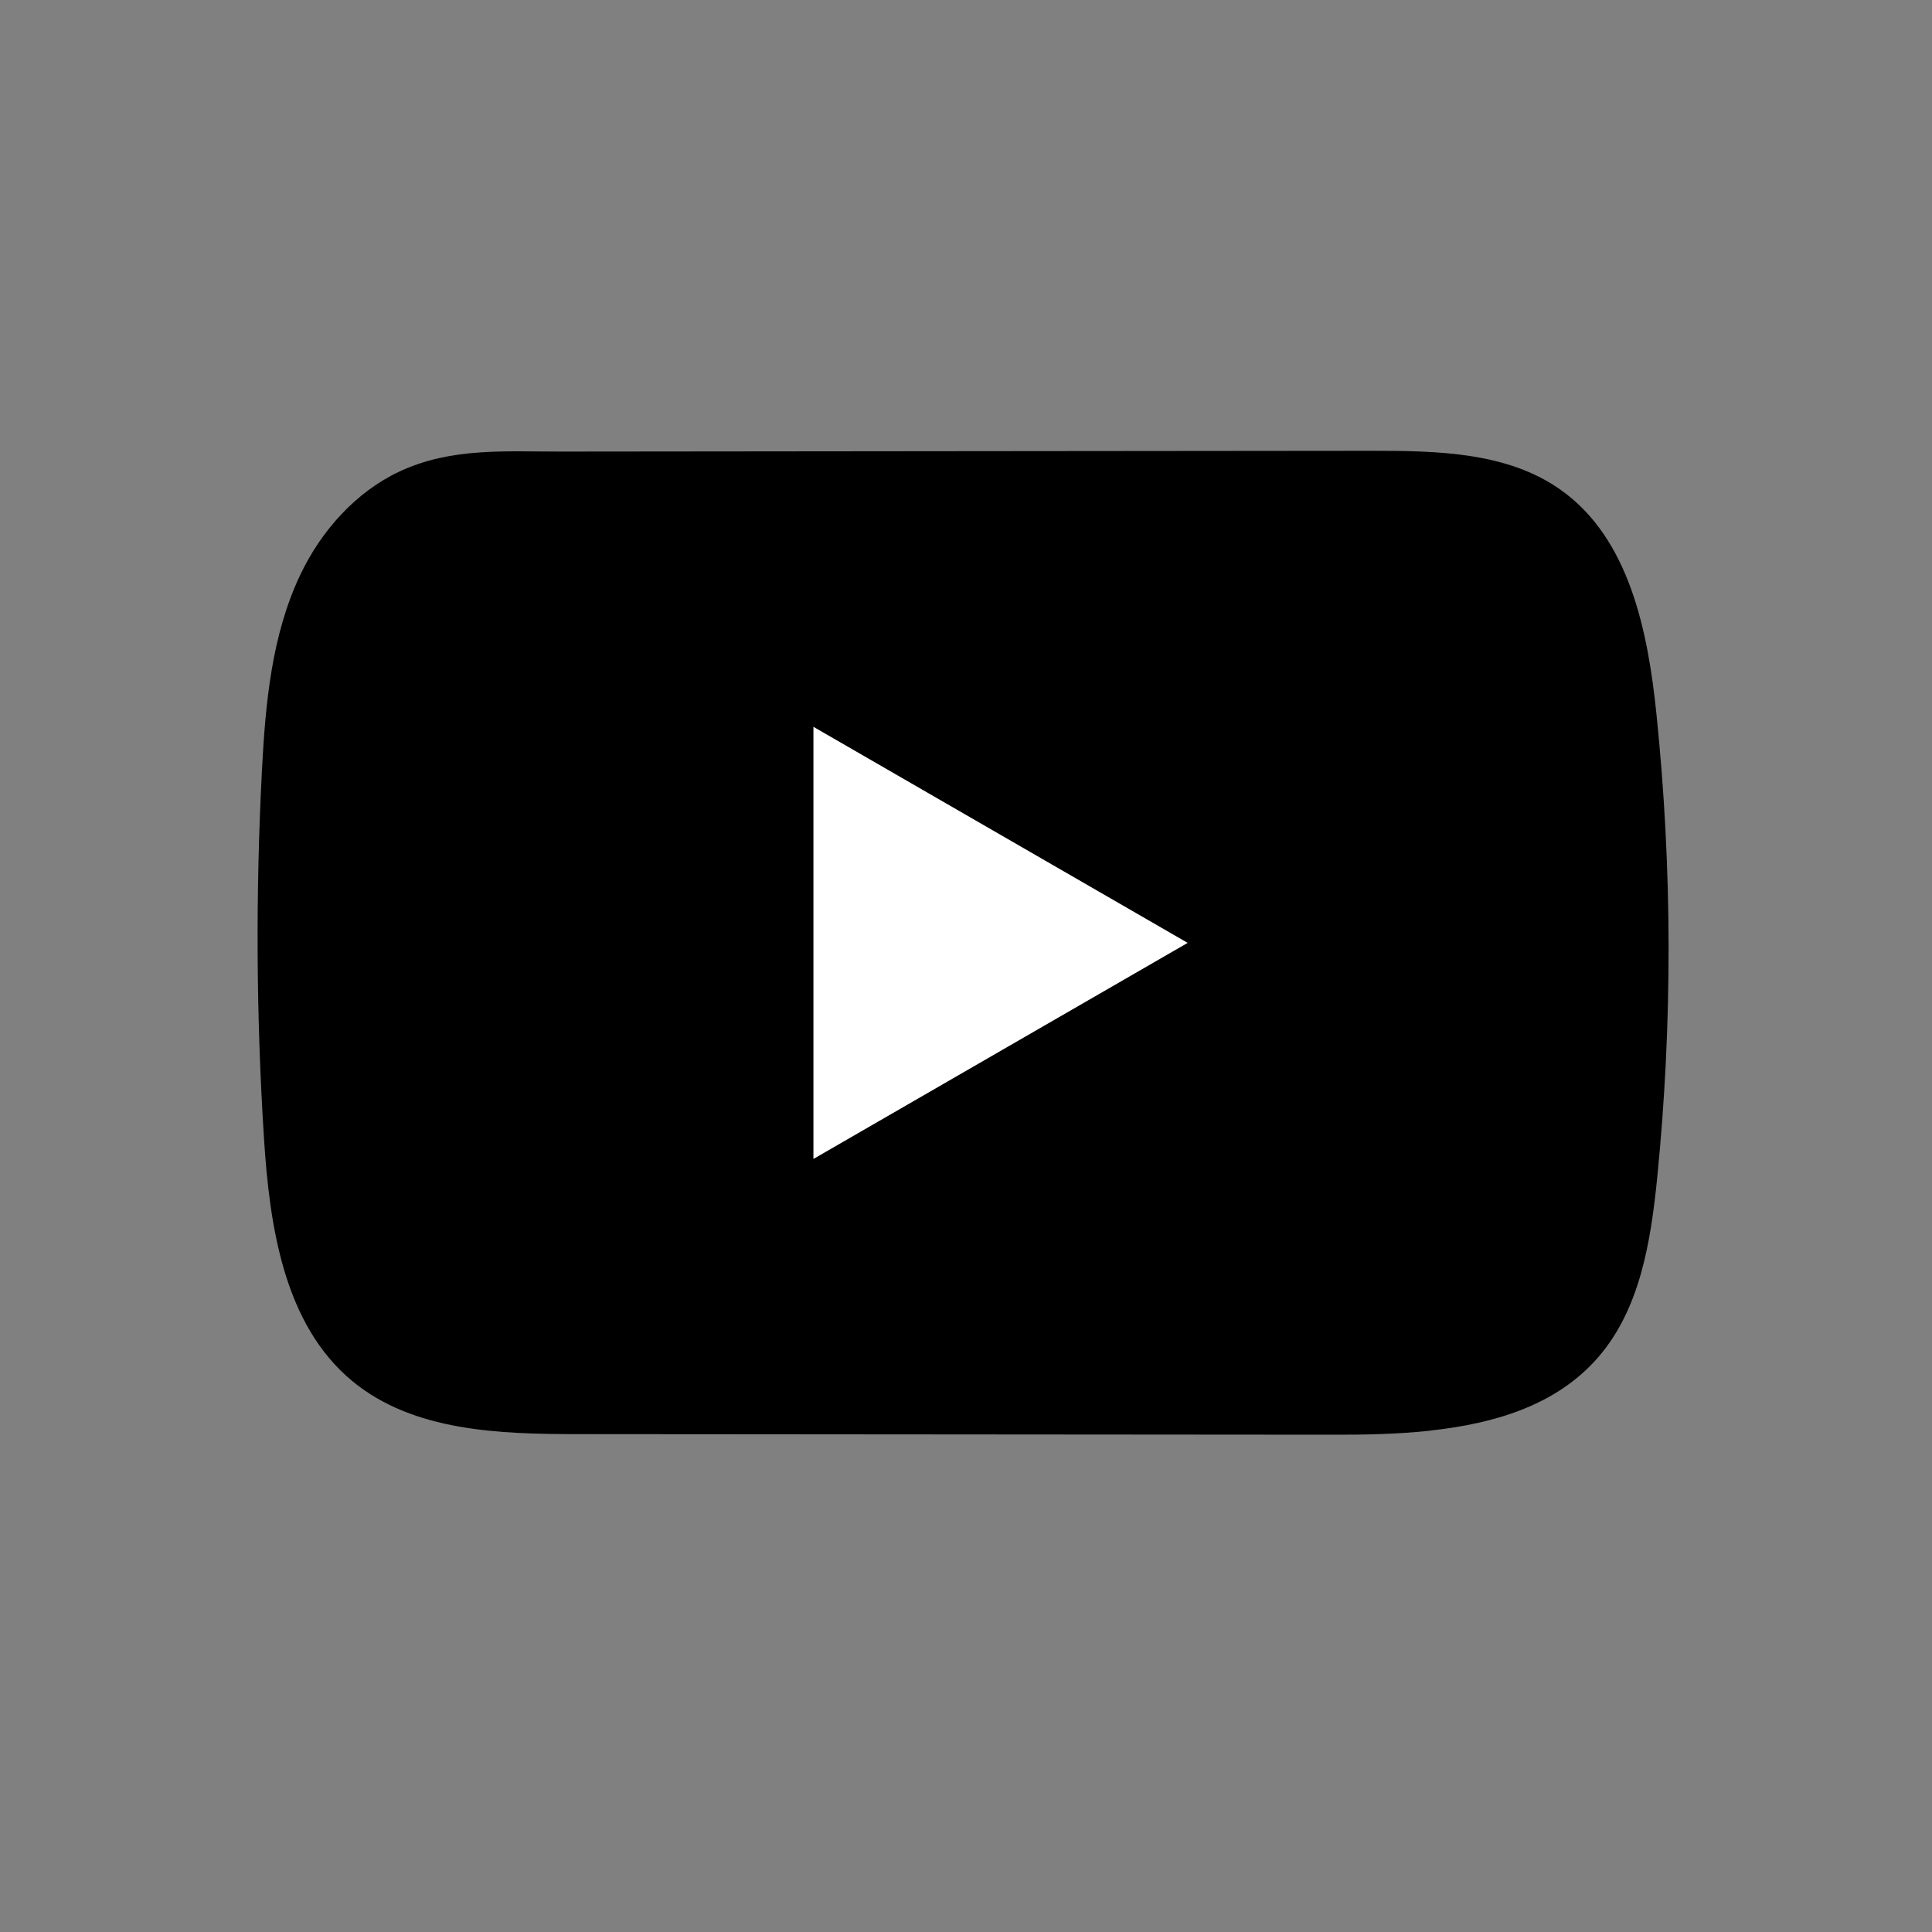
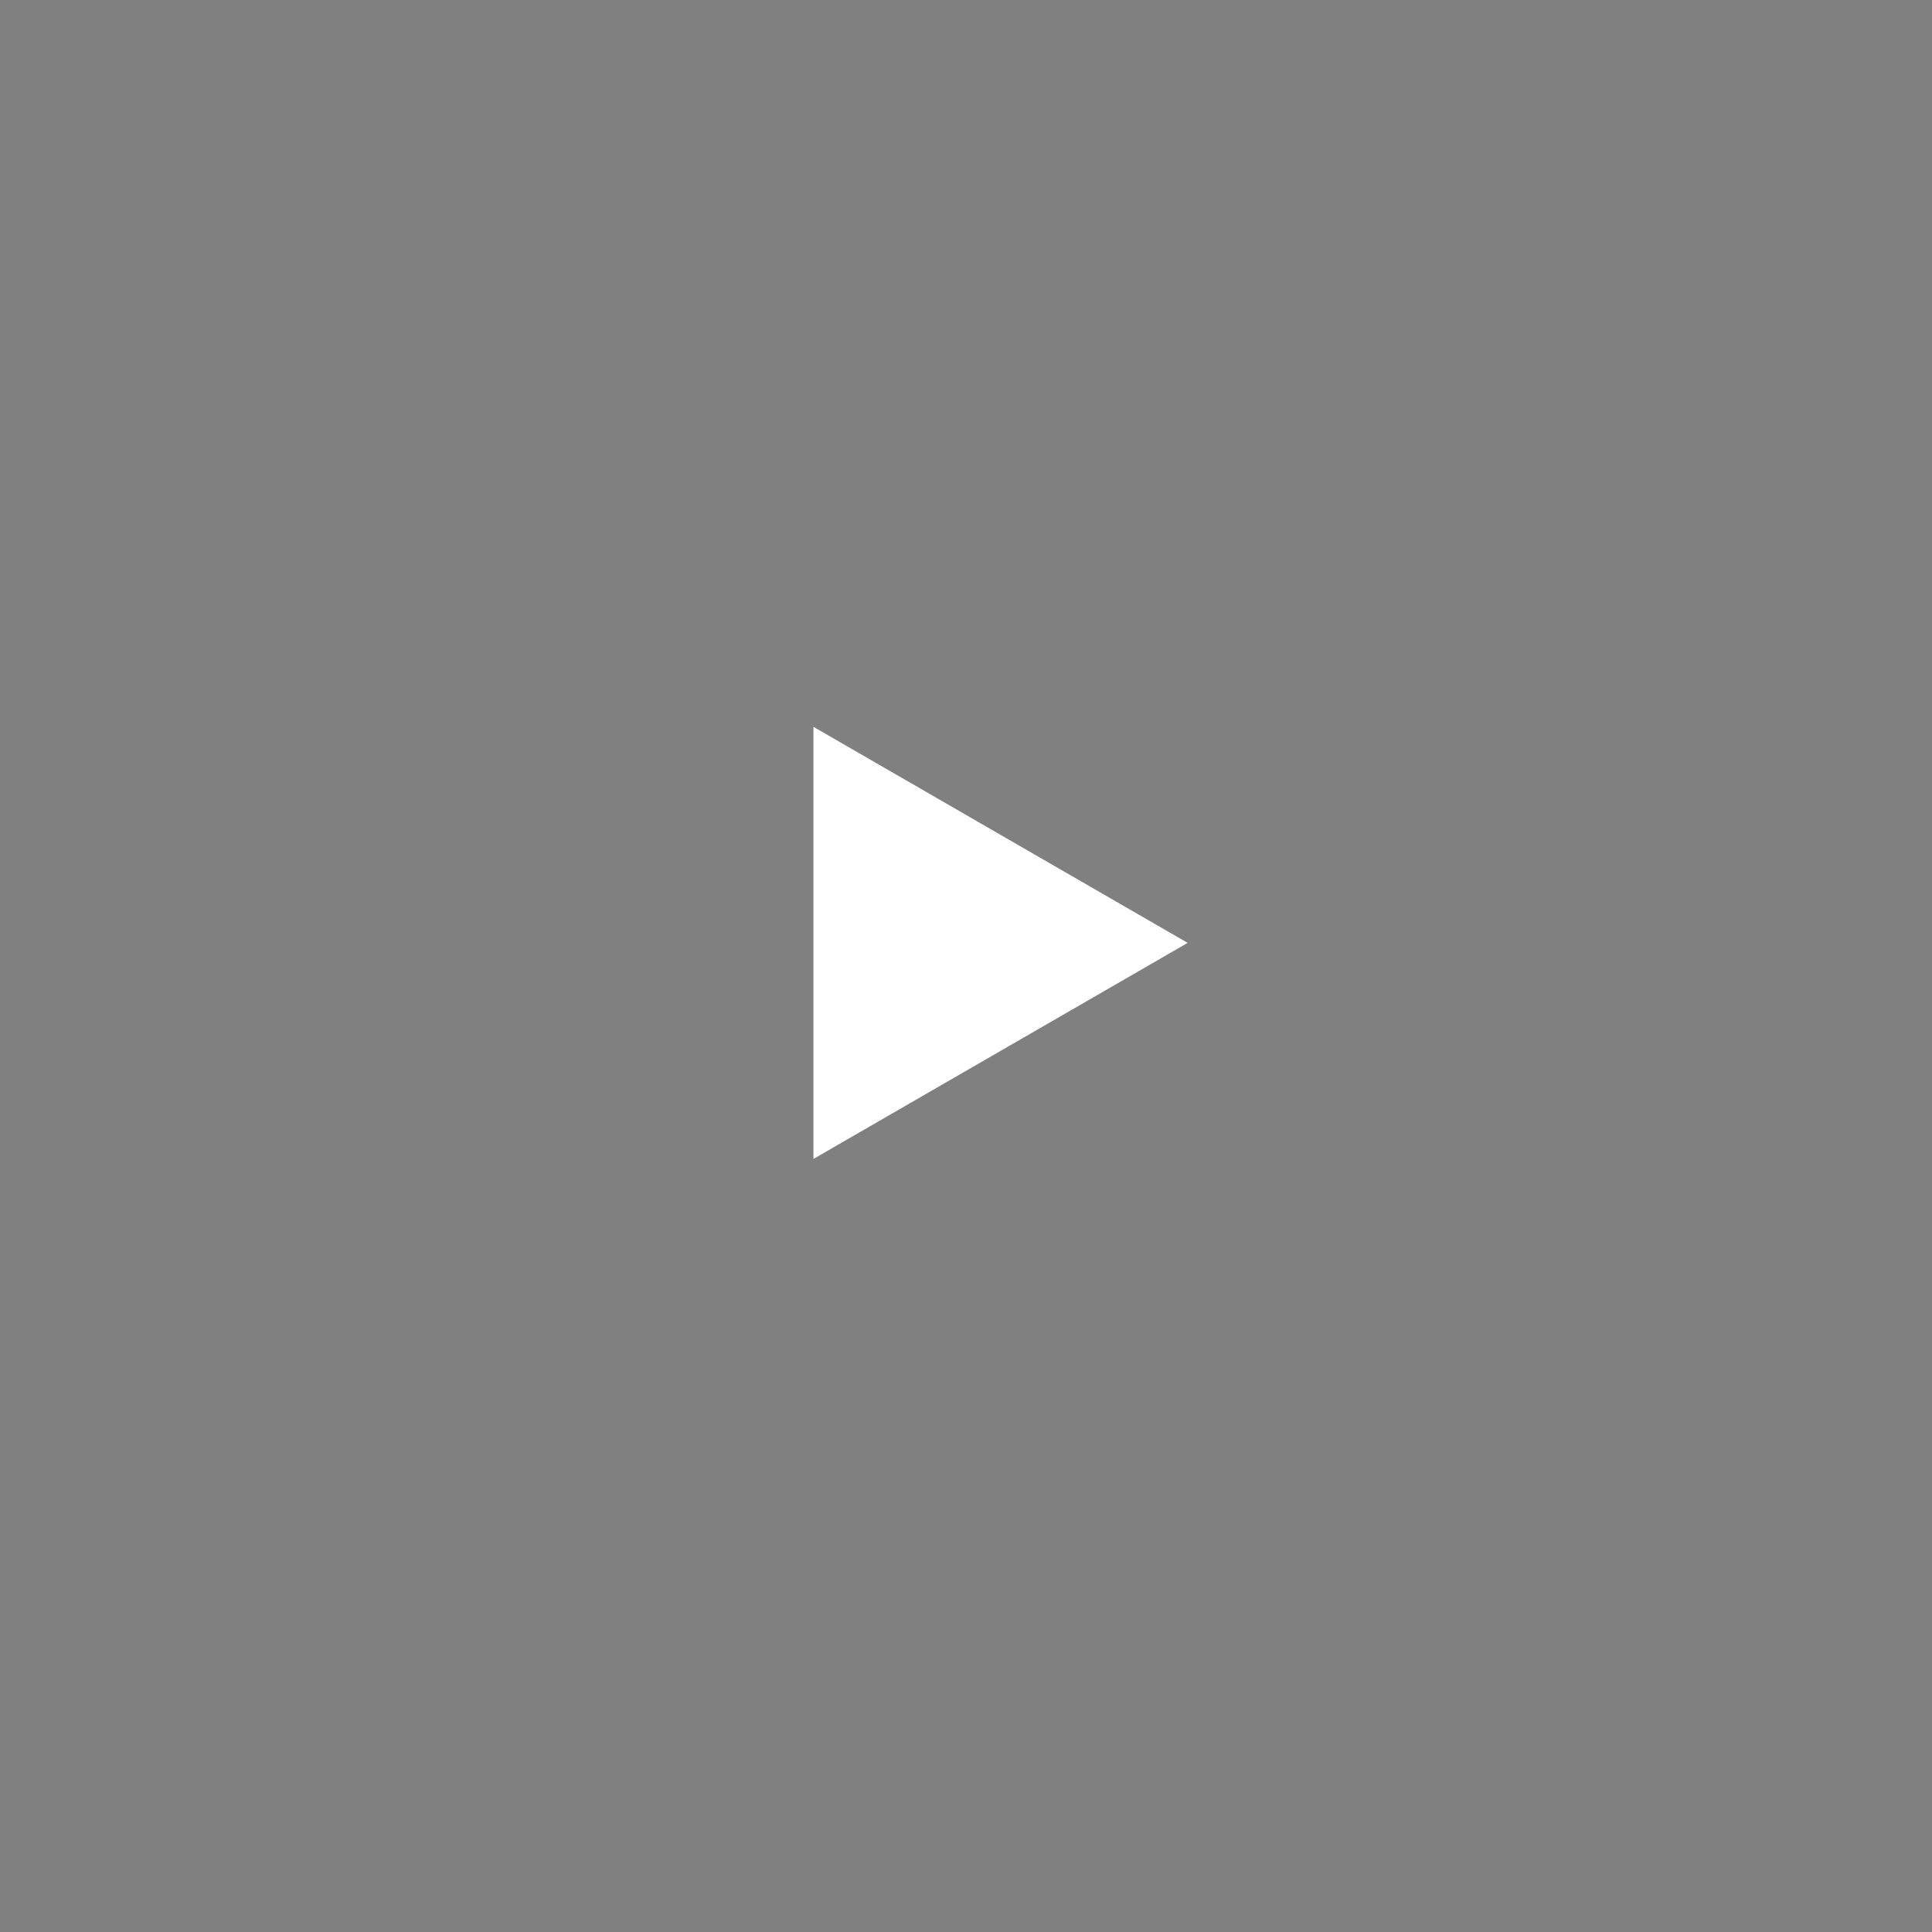
<svg xmlns="http://www.w3.org/2000/svg" width="30" height="30" viewBox="0 0 30 30" fill="none">
  <rect x="0" y="0" width="30" height="30" fill="#808080" stroke="none" />
-   <path d="M22.214 22.215C21.704 22.27 21.183 22.28 20.683 22.278C16.784 22.275 12.884 22.271 8.986 22.269C7.76 22.269 6.423 22.229 5.475 21.449C4.407 20.569 4.185 19.041 4.098 17.659C3.978 15.766 3.969 13.866 4.067 11.971C4.121 10.93 4.216 9.865 4.664 8.923C4.986 8.246 5.523 7.638 6.211 7.318C7.01 6.947 7.846 7.013 8.706 7.012C10.766 7.01 12.826 7.008 14.885 7.006C17.026 7.004 19.169 7.002 21.31 7C22.322 7 23.408 7.02 24.234 7.606C25.299 8.36 25.589 9.796 25.722 11.095C25.969 13.488 25.972 15.905 25.732 18.297C25.632 19.284 25.466 20.327 24.816 21.076C24.172 21.818 23.217 22.104 22.215 22.213L22.214 22.215Z" fill="black" />
  <path d="M18.442 14.641L12.631 11.286V17.996L18.442 14.641Z" fill="white" />
</svg>